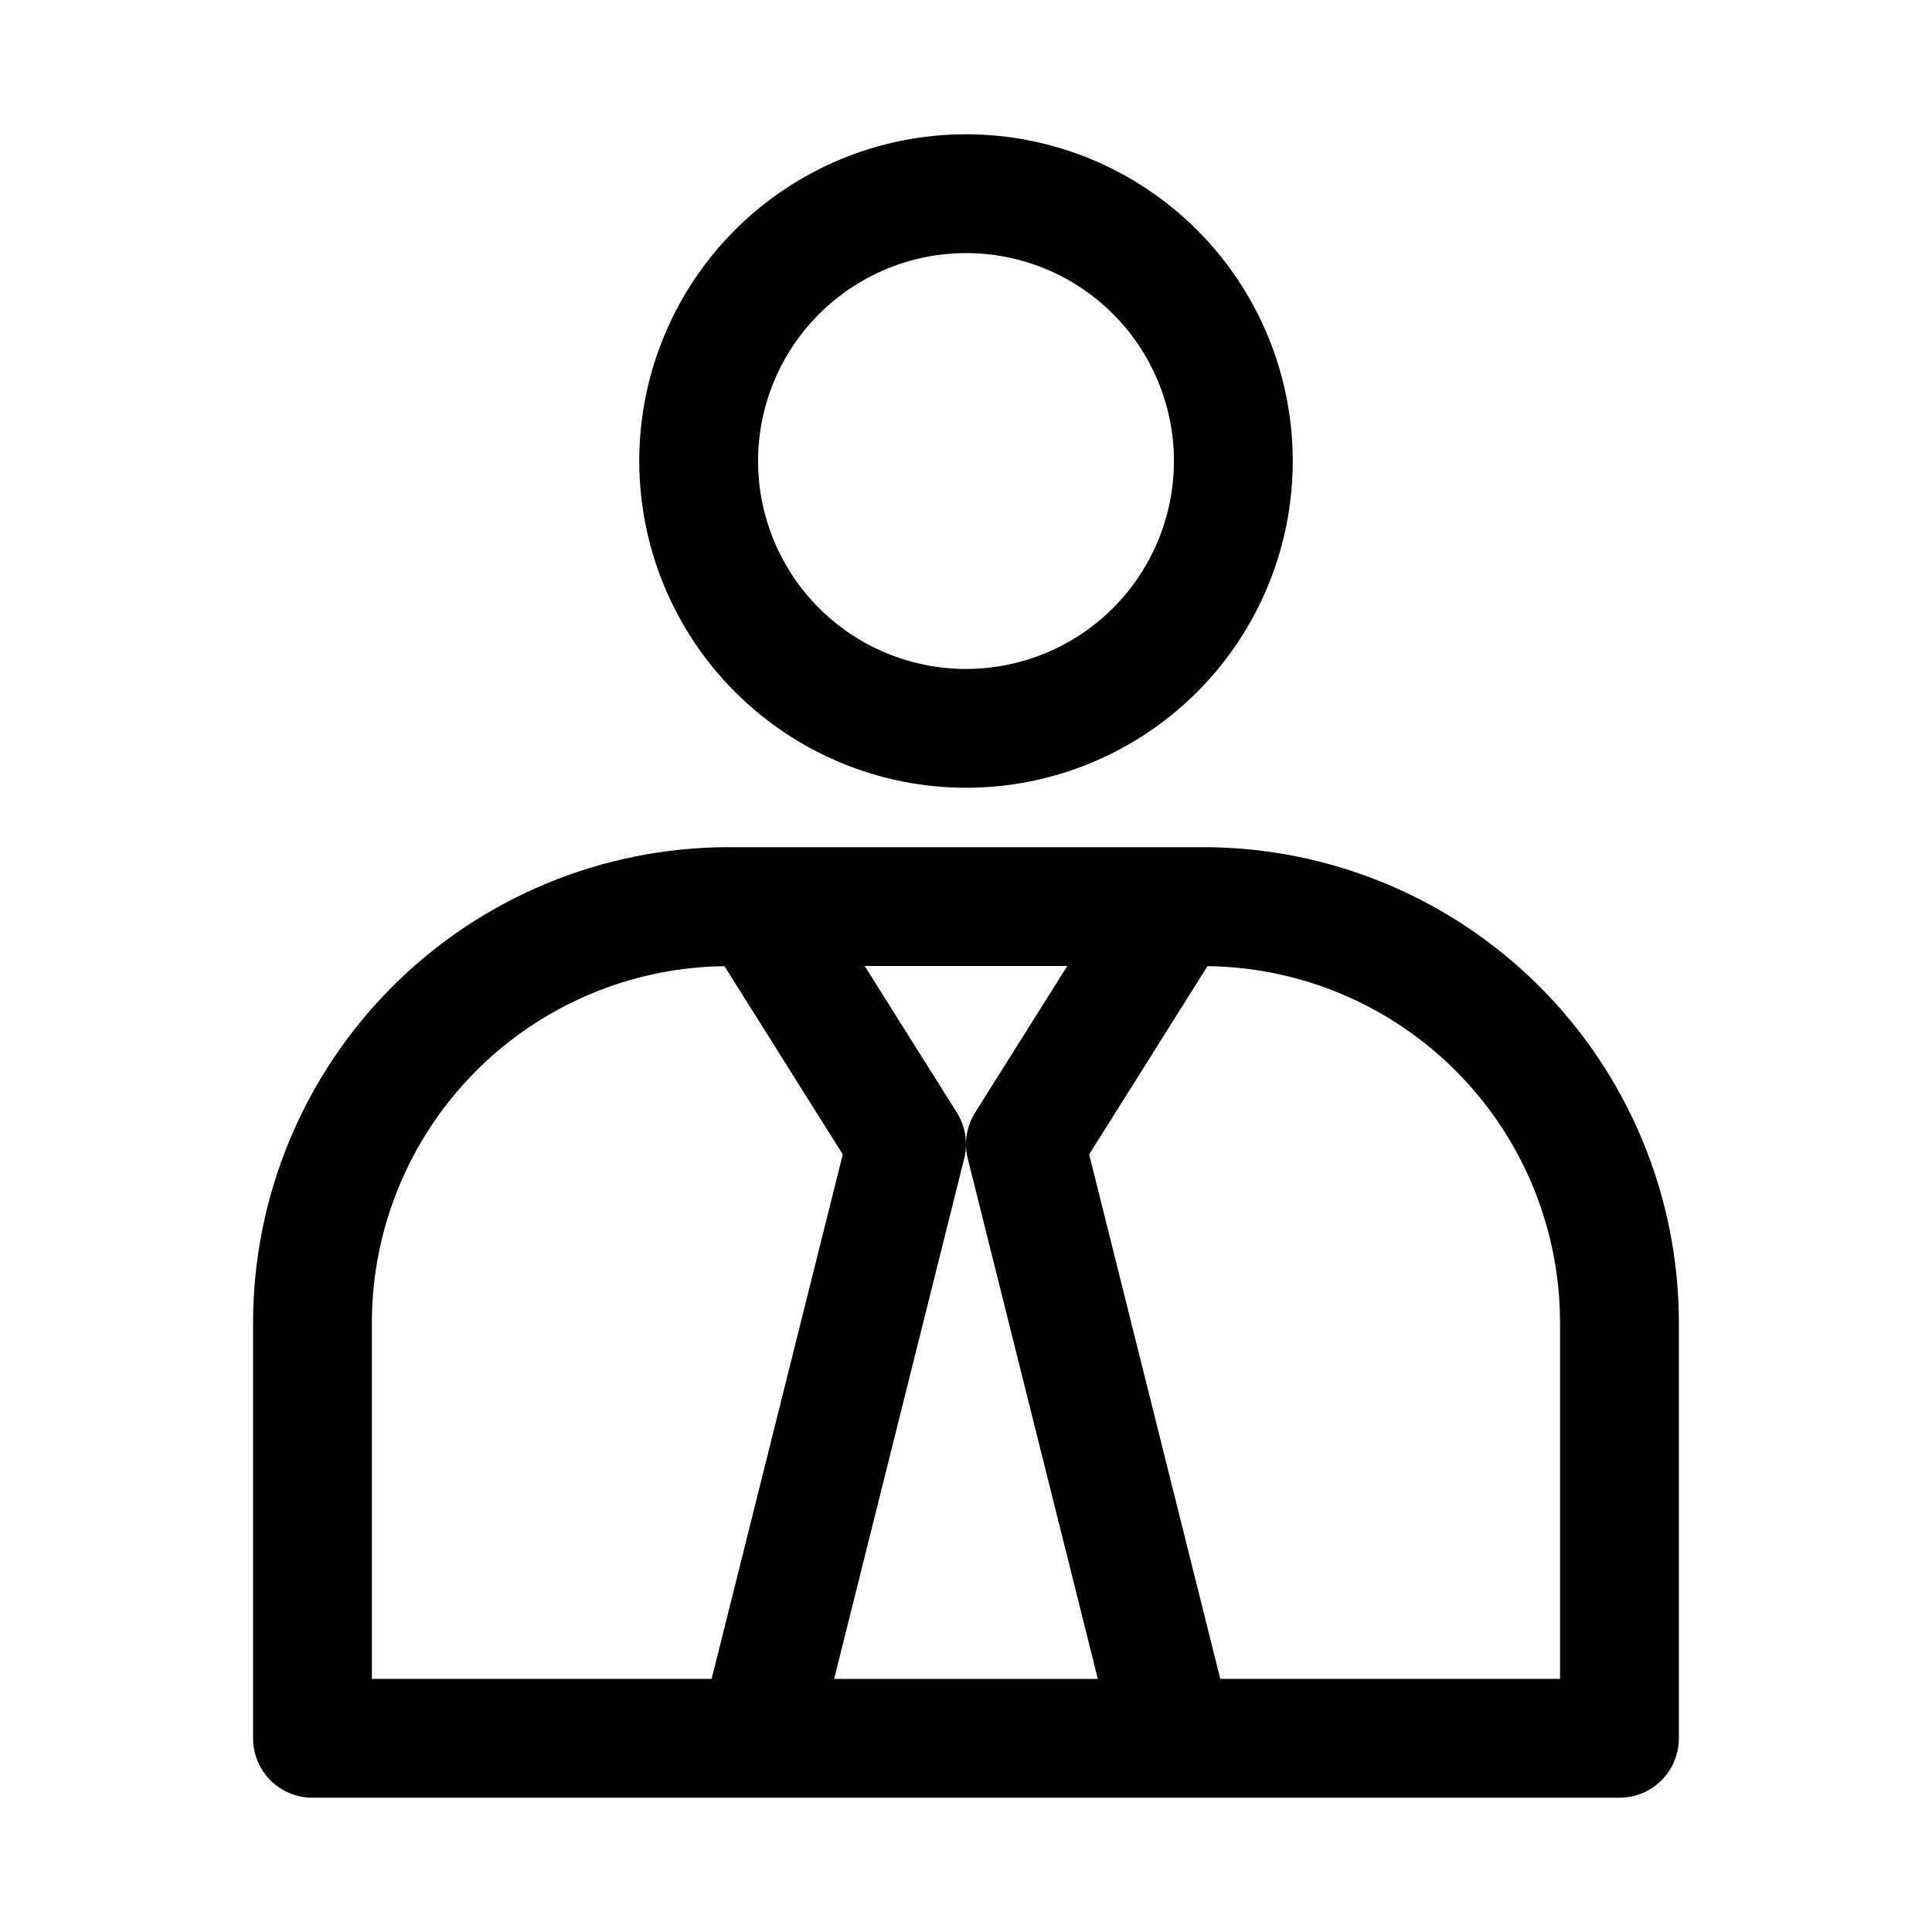
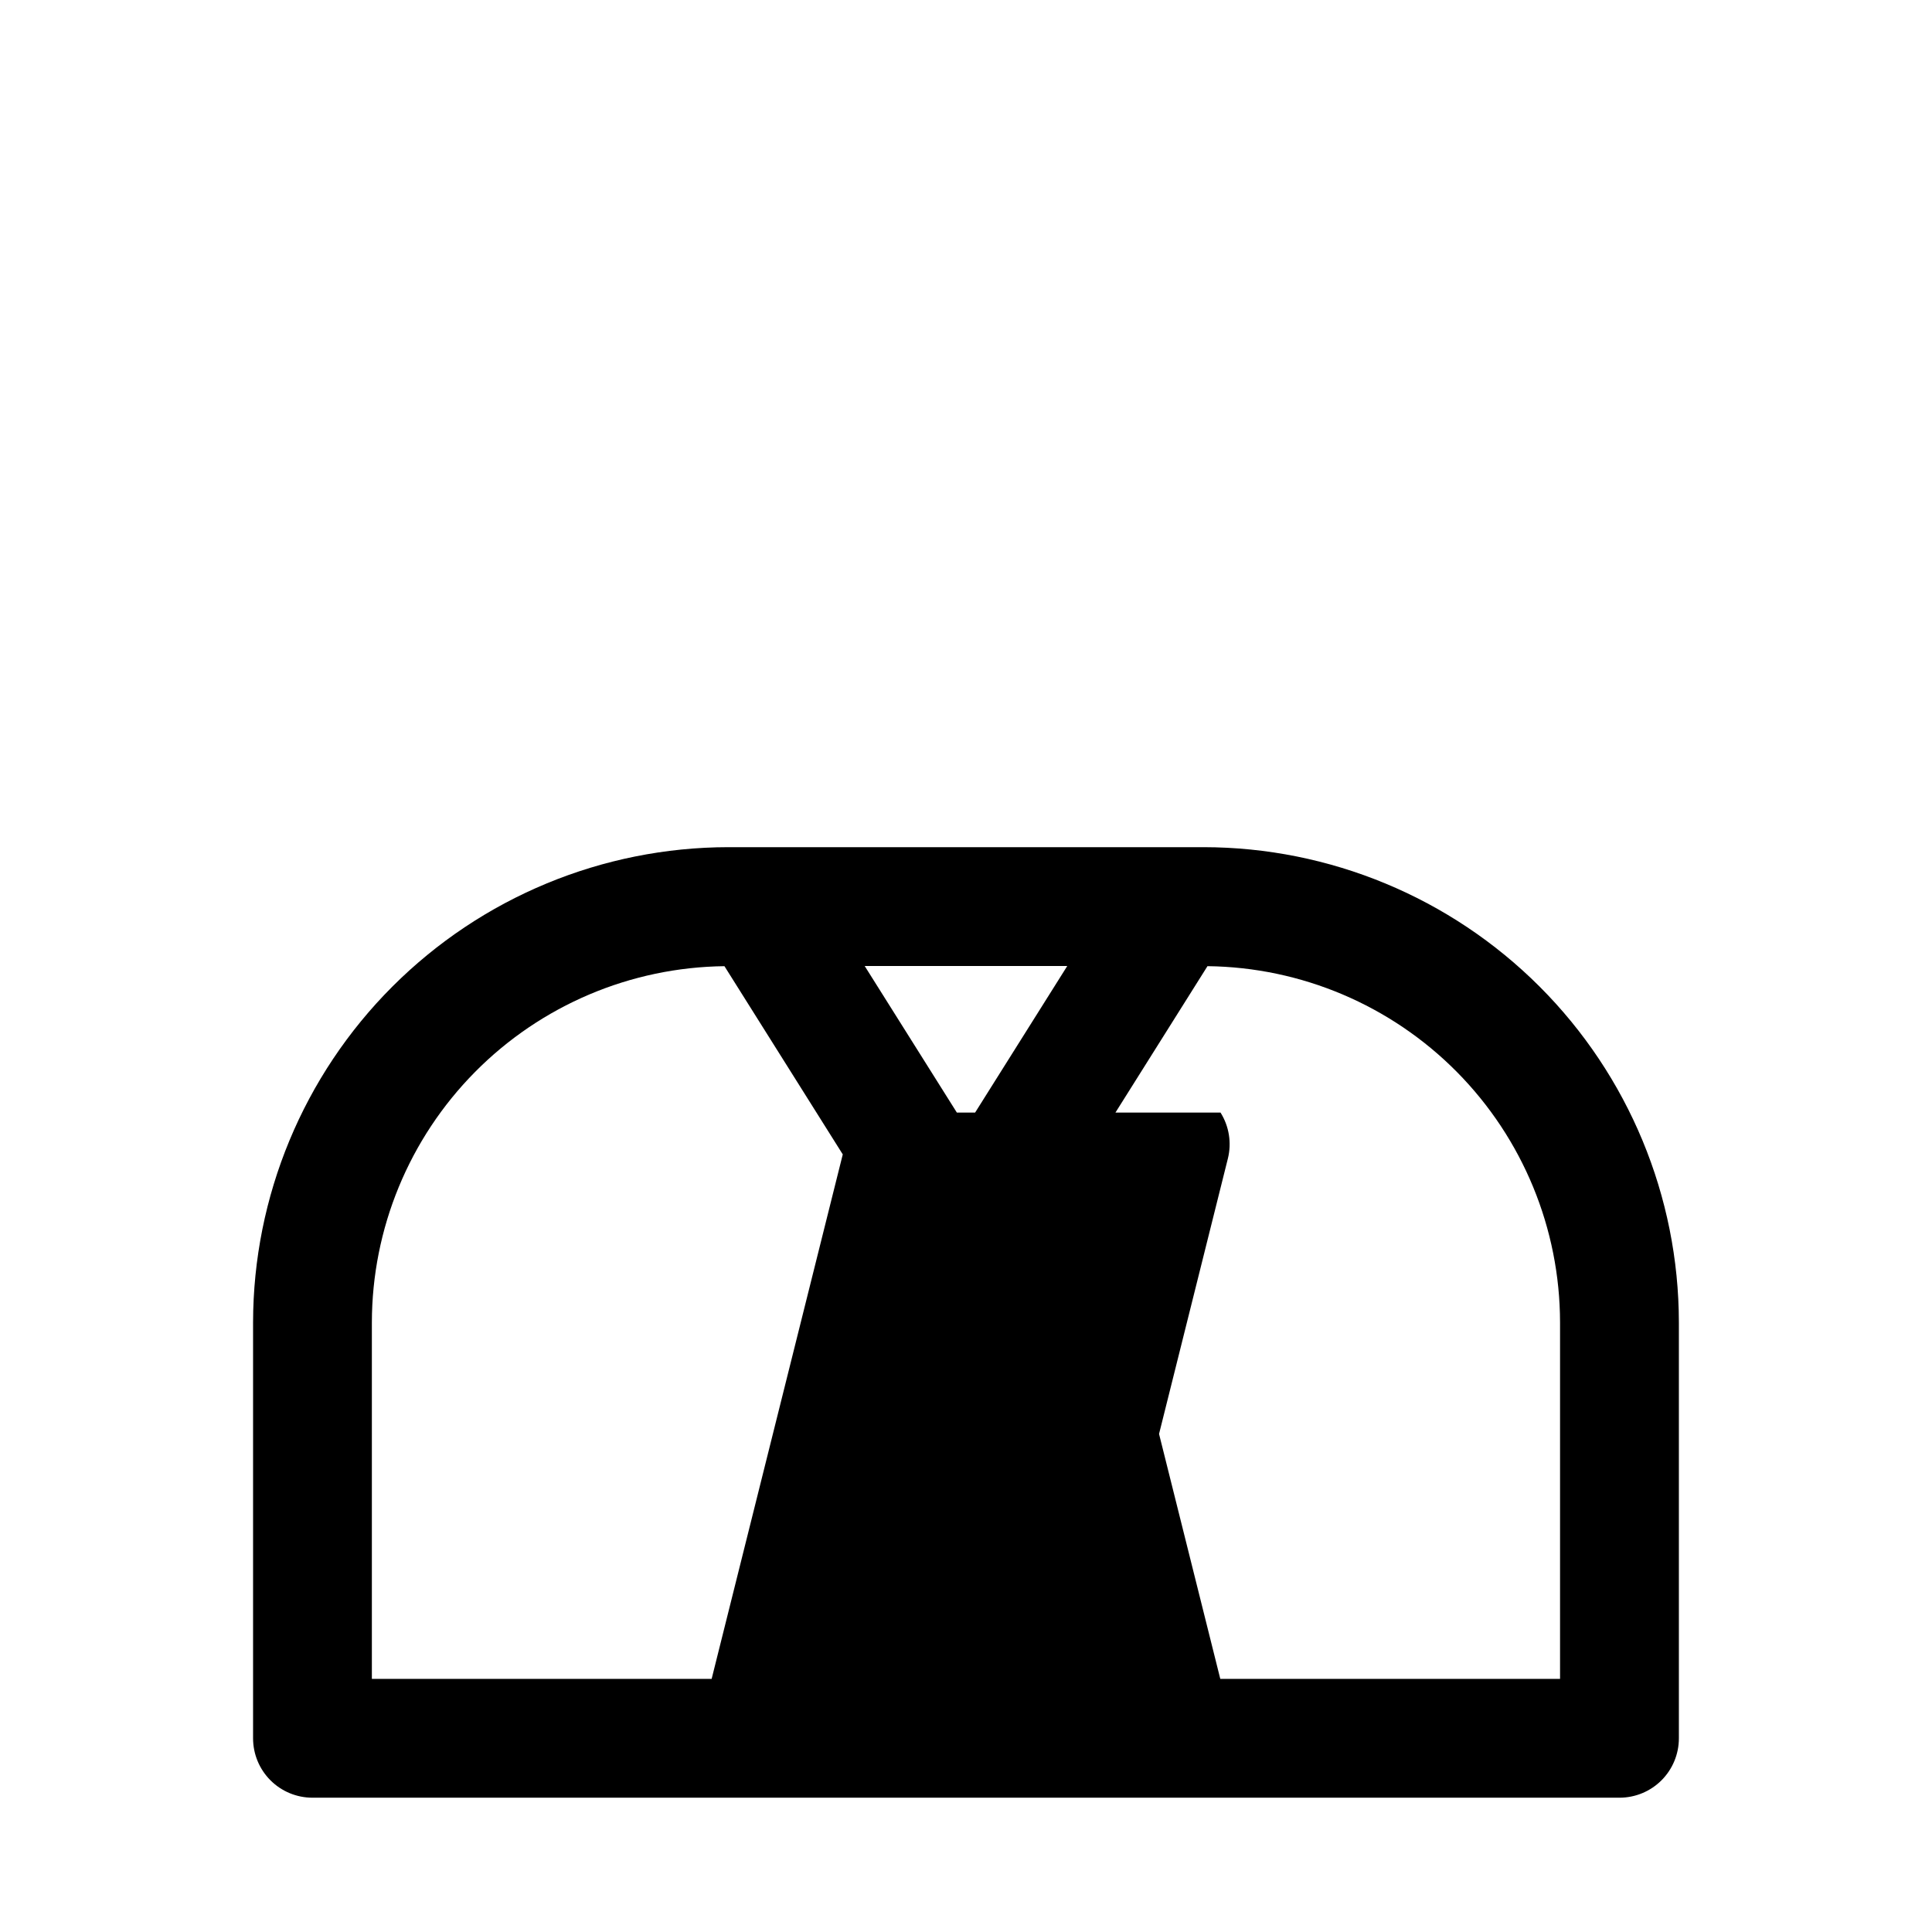
<svg xmlns="http://www.w3.org/2000/svg" fill="#000000" width="800px" height="800px" version="1.1" viewBox="144 144 512 512">
  <g>
-     <path d="m400 352.77c22.965 0 44.988-9.121 61.227-25.363 16.242-16.238 25.363-38.262 25.363-61.227 0-22.969-9.121-44.992-25.363-61.23-16.238-16.242-38.262-25.363-61.227-25.363-22.969 0-44.992 9.121-61.23 25.363-16.238 16.238-25.363 38.262-25.363 61.23 0.027 22.957 9.156 44.965 25.391 61.199s38.242 25.367 61.203 25.391zm0-141.7c14.613 0 28.629 5.805 38.965 16.141 10.332 10.332 16.137 24.348 16.137 38.965 0 14.613-5.805 28.629-16.137 38.961-10.336 10.336-24.352 16.141-38.965 16.141-14.617 0-28.633-5.805-38.965-16.141-10.336-10.332-16.141-24.348-16.141-38.961 0.016-14.609 5.828-28.617 16.16-38.945 10.328-10.332 24.336-16.145 38.945-16.16z" />
-     <path d="m226.81 620.41h346.37c4.176 0 8.18-1.656 11.133-4.609 2.953-2.953 4.609-6.957 4.609-11.133v-110.21c-0.035-33.391-13.32-65.406-36.93-89.02-23.613-23.609-55.629-36.895-89.02-36.93h-125.95c-33.395 0.035-65.41 13.32-89.02 36.93-23.613 23.613-36.895 55.629-36.934 89.02v110.21c0 4.176 1.66 8.18 4.609 11.133 2.953 2.953 6.957 4.609 11.133 4.609zm170.77-181.56-24.43-38.852h53.688l-24.426 38.852c-2.281 3.633-2.984 8.039-1.945 12.199l34.465 137.88h-69.875l34.465-137.88c1.039-4.16 0.34-8.566-1.941-12.199zm159.85 55.609v94.465h-90.039l-34.75-139 31.355-49.879c24.859 0.289 48.605 10.359 66.094 28.031 17.488 17.672 27.309 41.52 27.34 66.379zm-314.88 0c0.031-24.859 9.855-48.707 27.344-66.379 17.488-17.672 41.23-27.742 66.094-28.031l31.355 49.879-34.75 139h-90.043z" />
+     <path d="m226.81 620.41h346.37c4.176 0 8.18-1.656 11.133-4.609 2.953-2.953 4.609-6.957 4.609-11.133v-110.21c-0.035-33.391-13.32-65.406-36.93-89.02-23.613-23.609-55.629-36.895-89.02-36.93h-125.95c-33.395 0.035-65.41 13.32-89.02 36.93-23.613 23.613-36.895 55.629-36.934 89.02v110.21c0 4.176 1.66 8.18 4.609 11.133 2.953 2.953 6.957 4.609 11.133 4.609zm170.77-181.56-24.43-38.852h53.688l-24.426 38.852c-2.281 3.633-2.984 8.039-1.945 12.199l34.465 137.88l34.465-137.88c1.039-4.16 0.34-8.566-1.941-12.199zm159.85 55.609v94.465h-90.039l-34.75-139 31.355-49.879c24.859 0.289 48.605 10.359 66.094 28.031 17.488 17.672 27.309 41.52 27.34 66.379zm-314.88 0c0.031-24.859 9.855-48.707 27.344-66.379 17.488-17.672 41.23-27.742 66.094-28.031l31.355 49.879-34.75 139h-90.043z" />
  </g>
</svg>